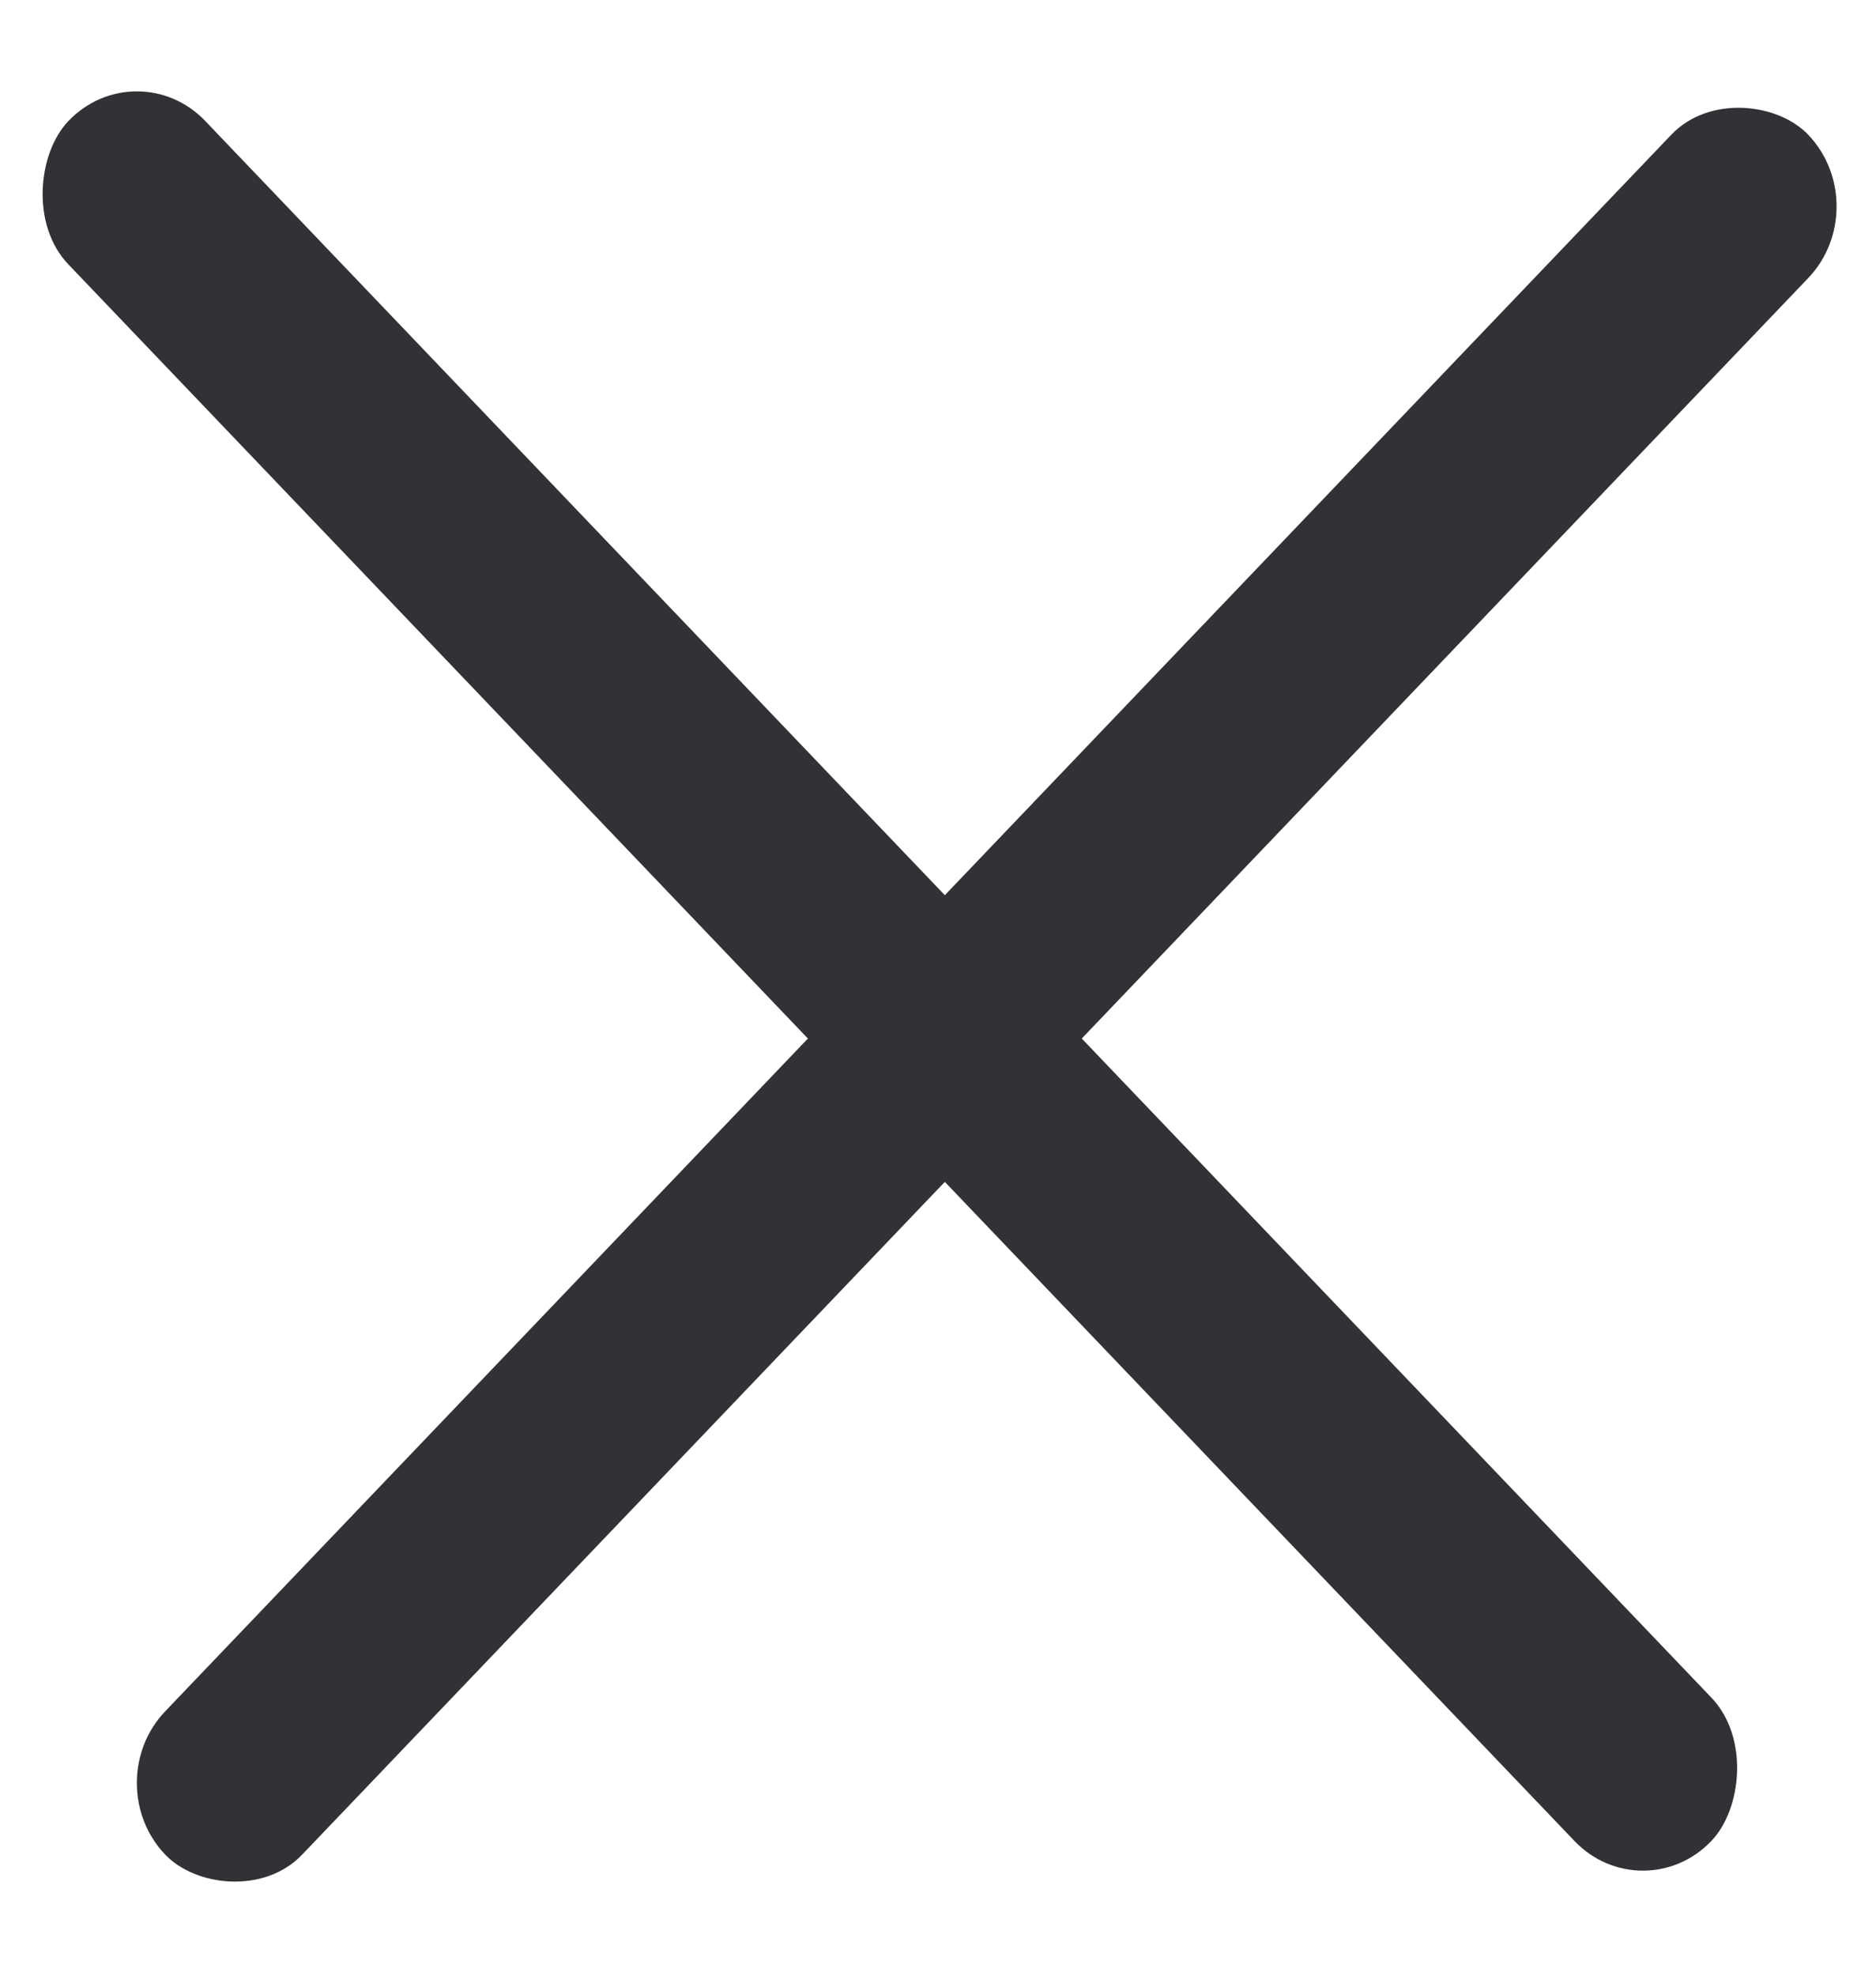
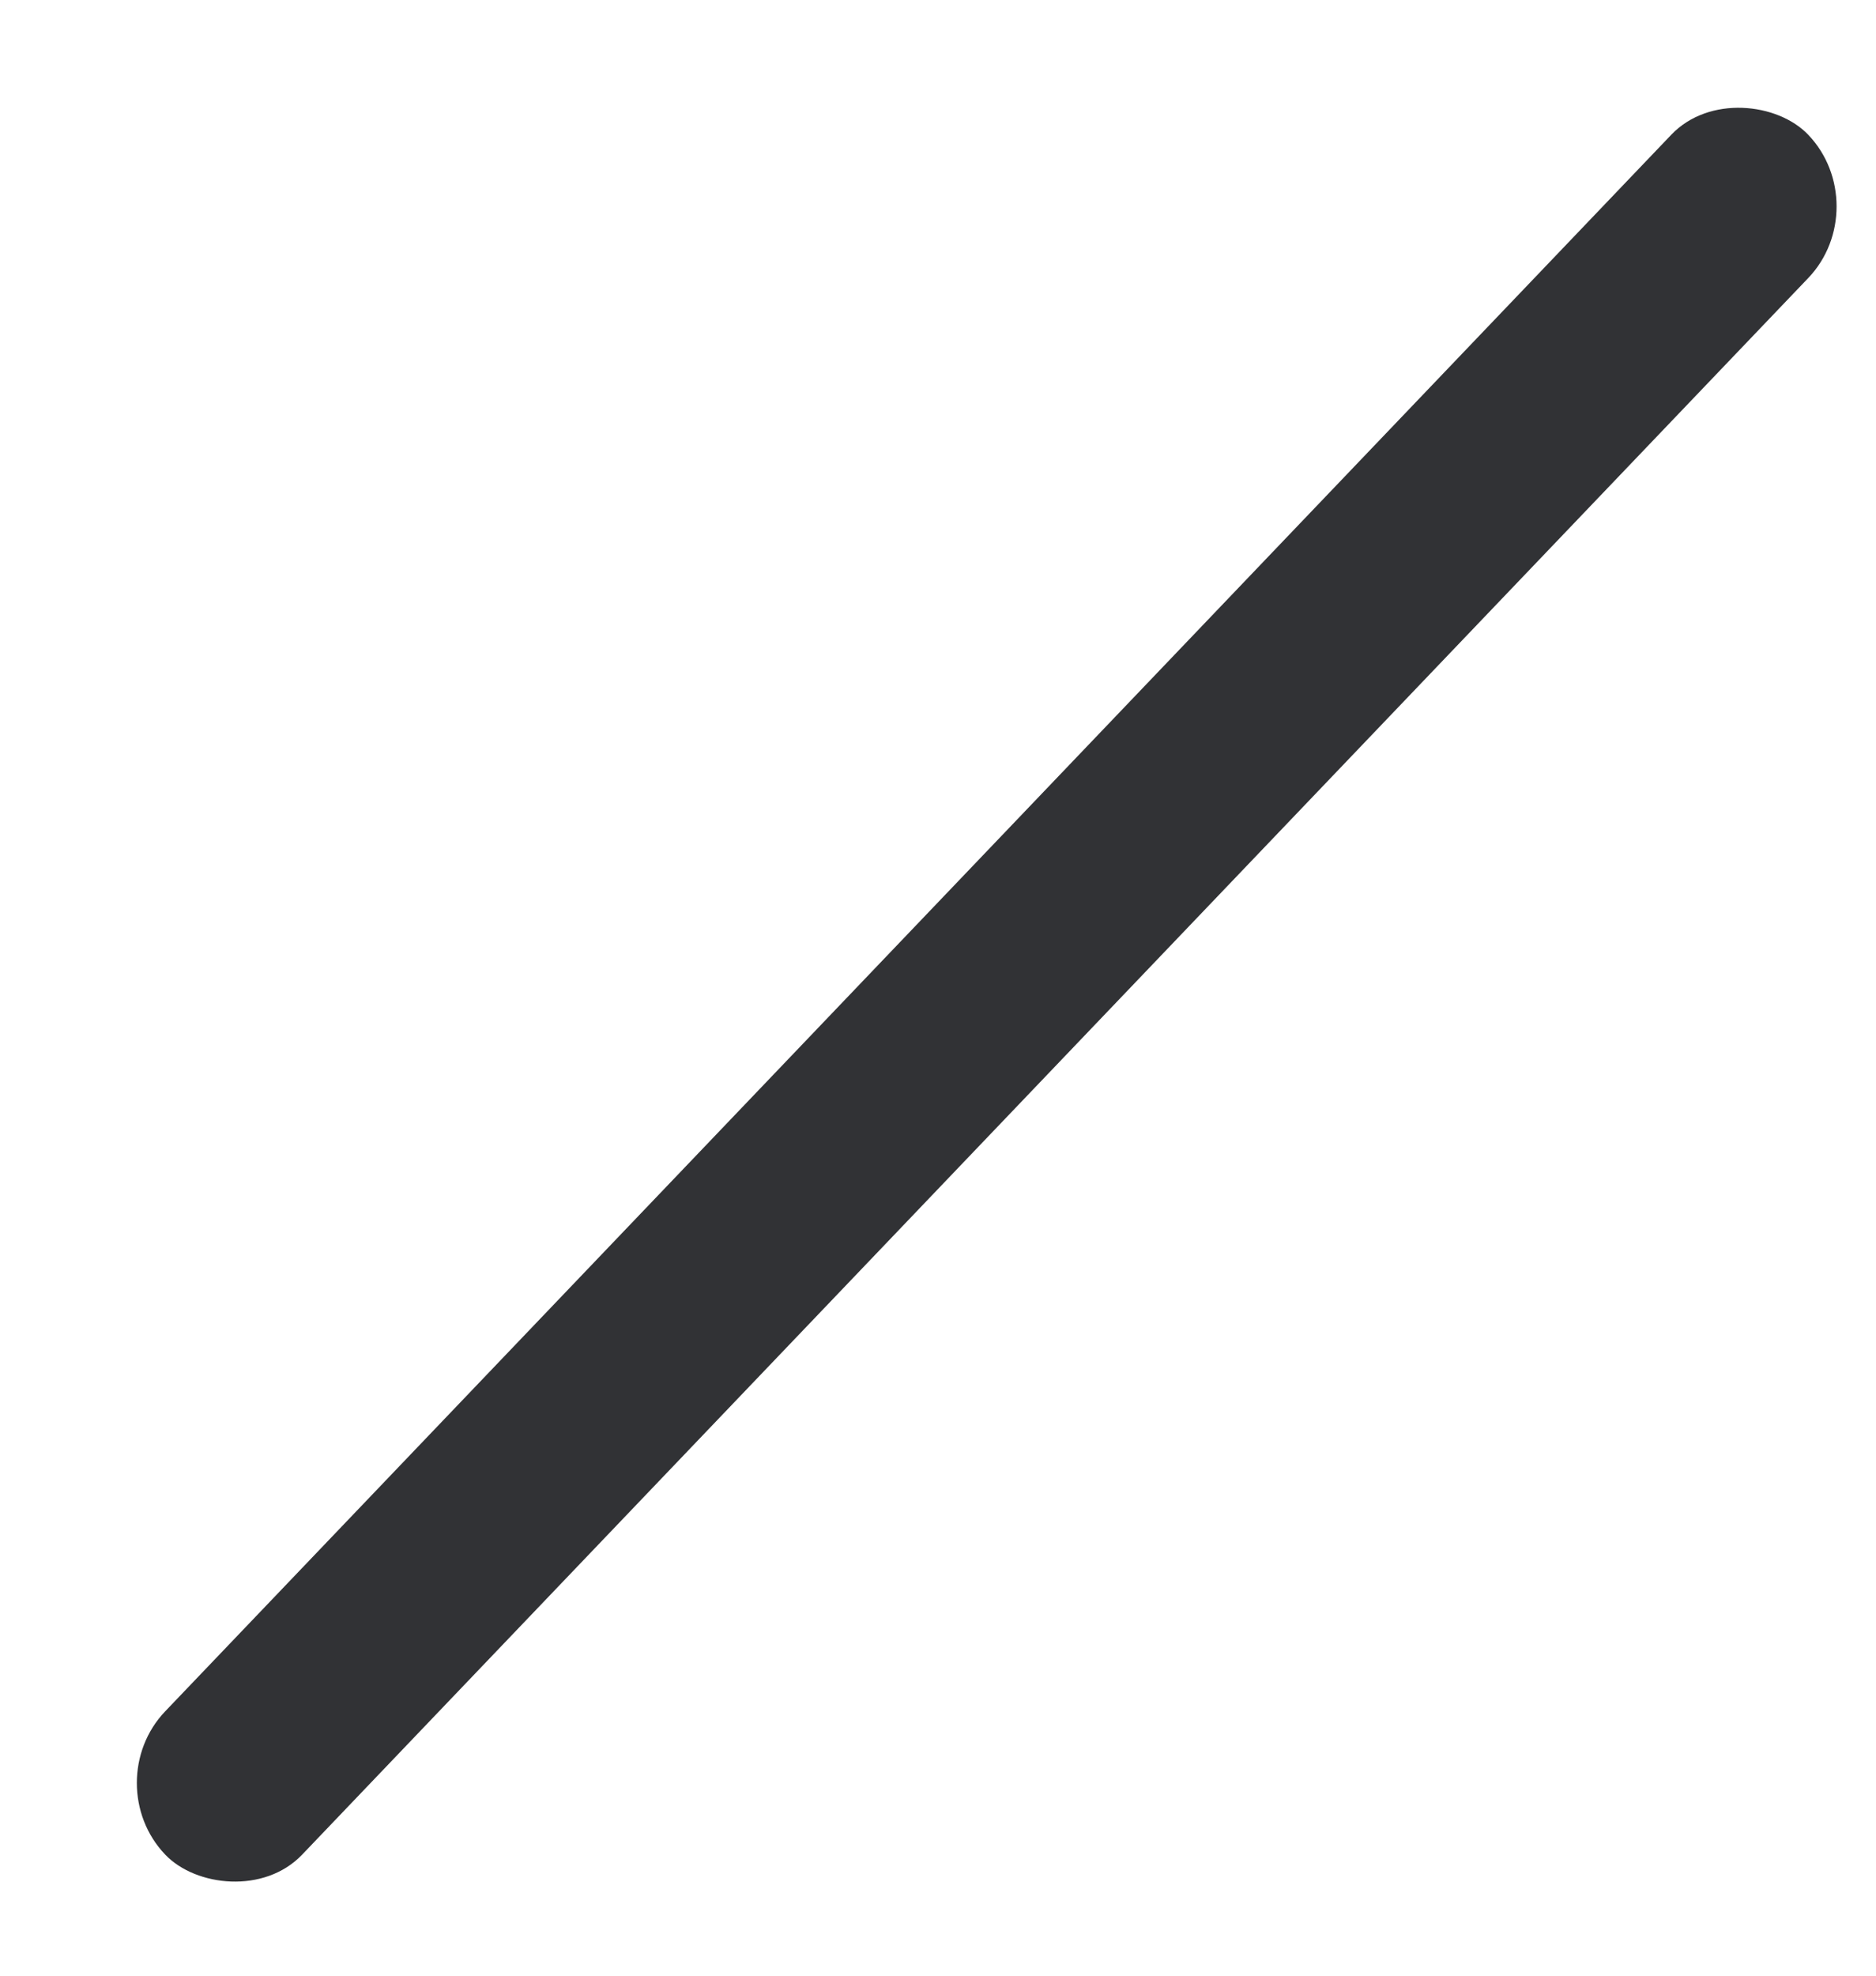
<svg xmlns="http://www.w3.org/2000/svg" width="19" height="20" viewBox="0 0 19 20" fill="none">
  <rect width="24.081" height="2.007" rx="1.003" transform="matrix(0.691 -0.723 0.691 0.723 0.98 18.049)" fill="#313235" />
-   <rect width="24.081" height="2.007" rx="1.003" transform="matrix(0.691 0.723 -0.691 0.723 1.386 0.5)" fill="#313235" />
</svg>